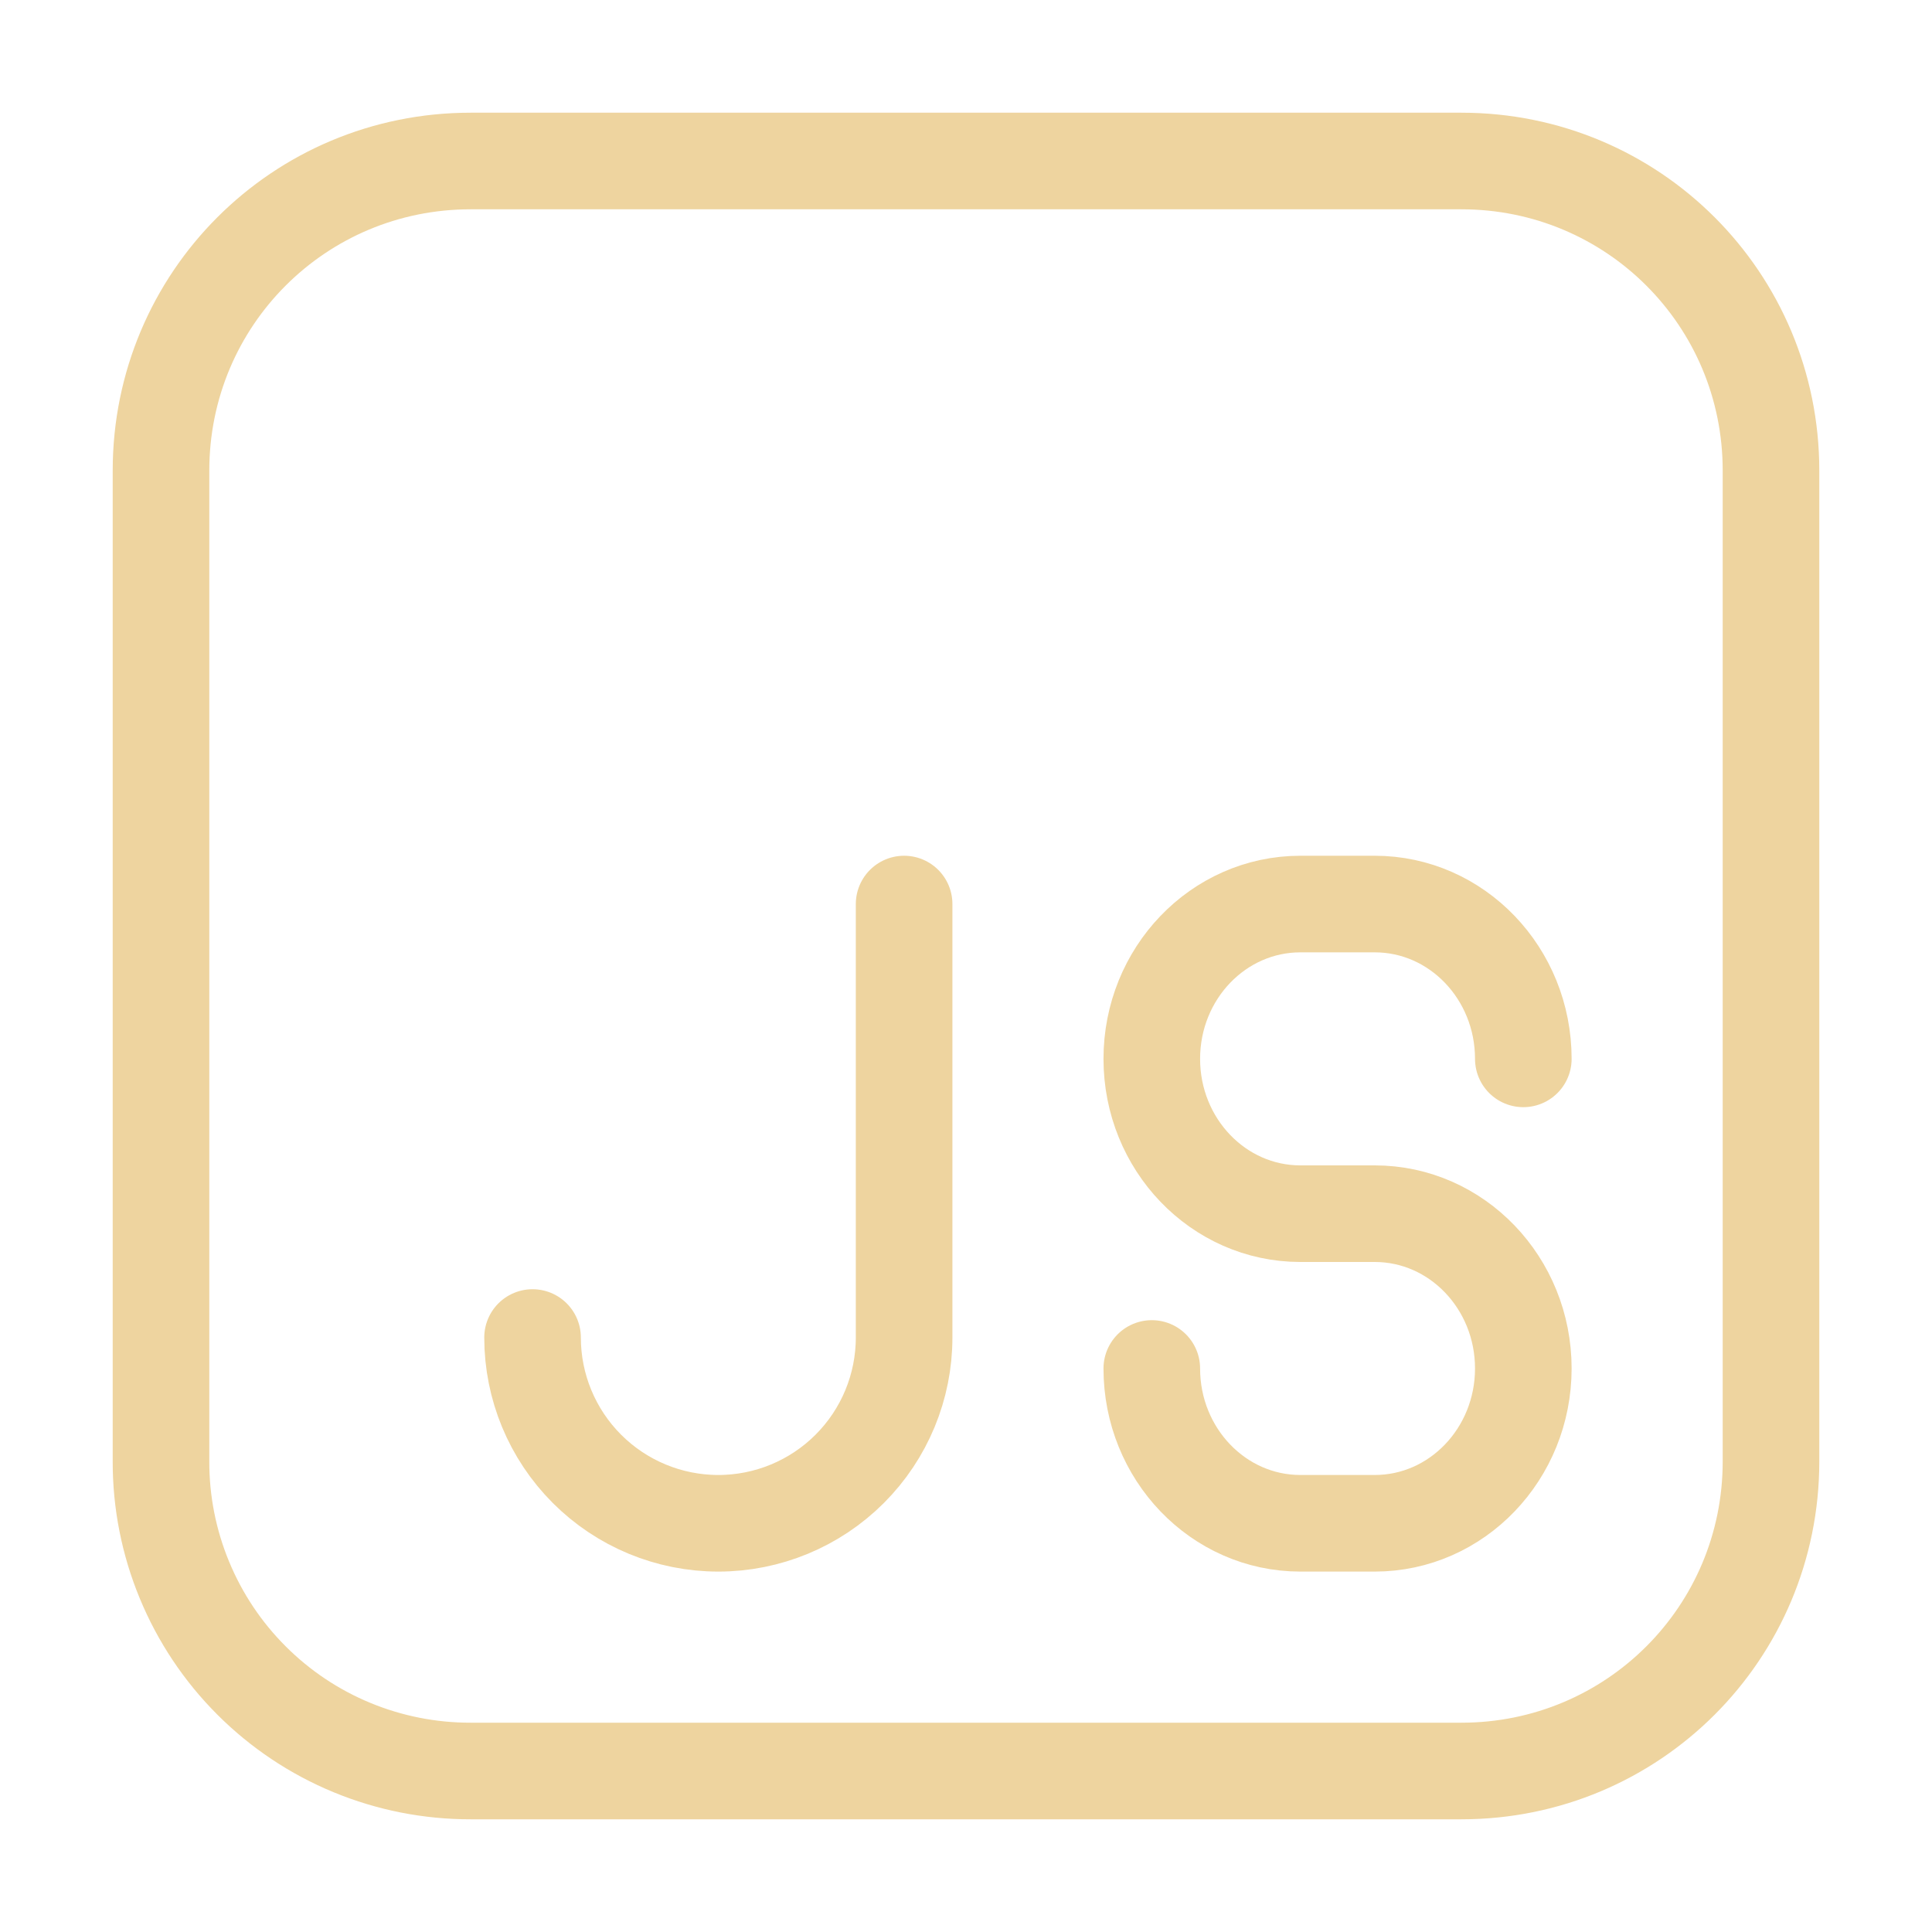
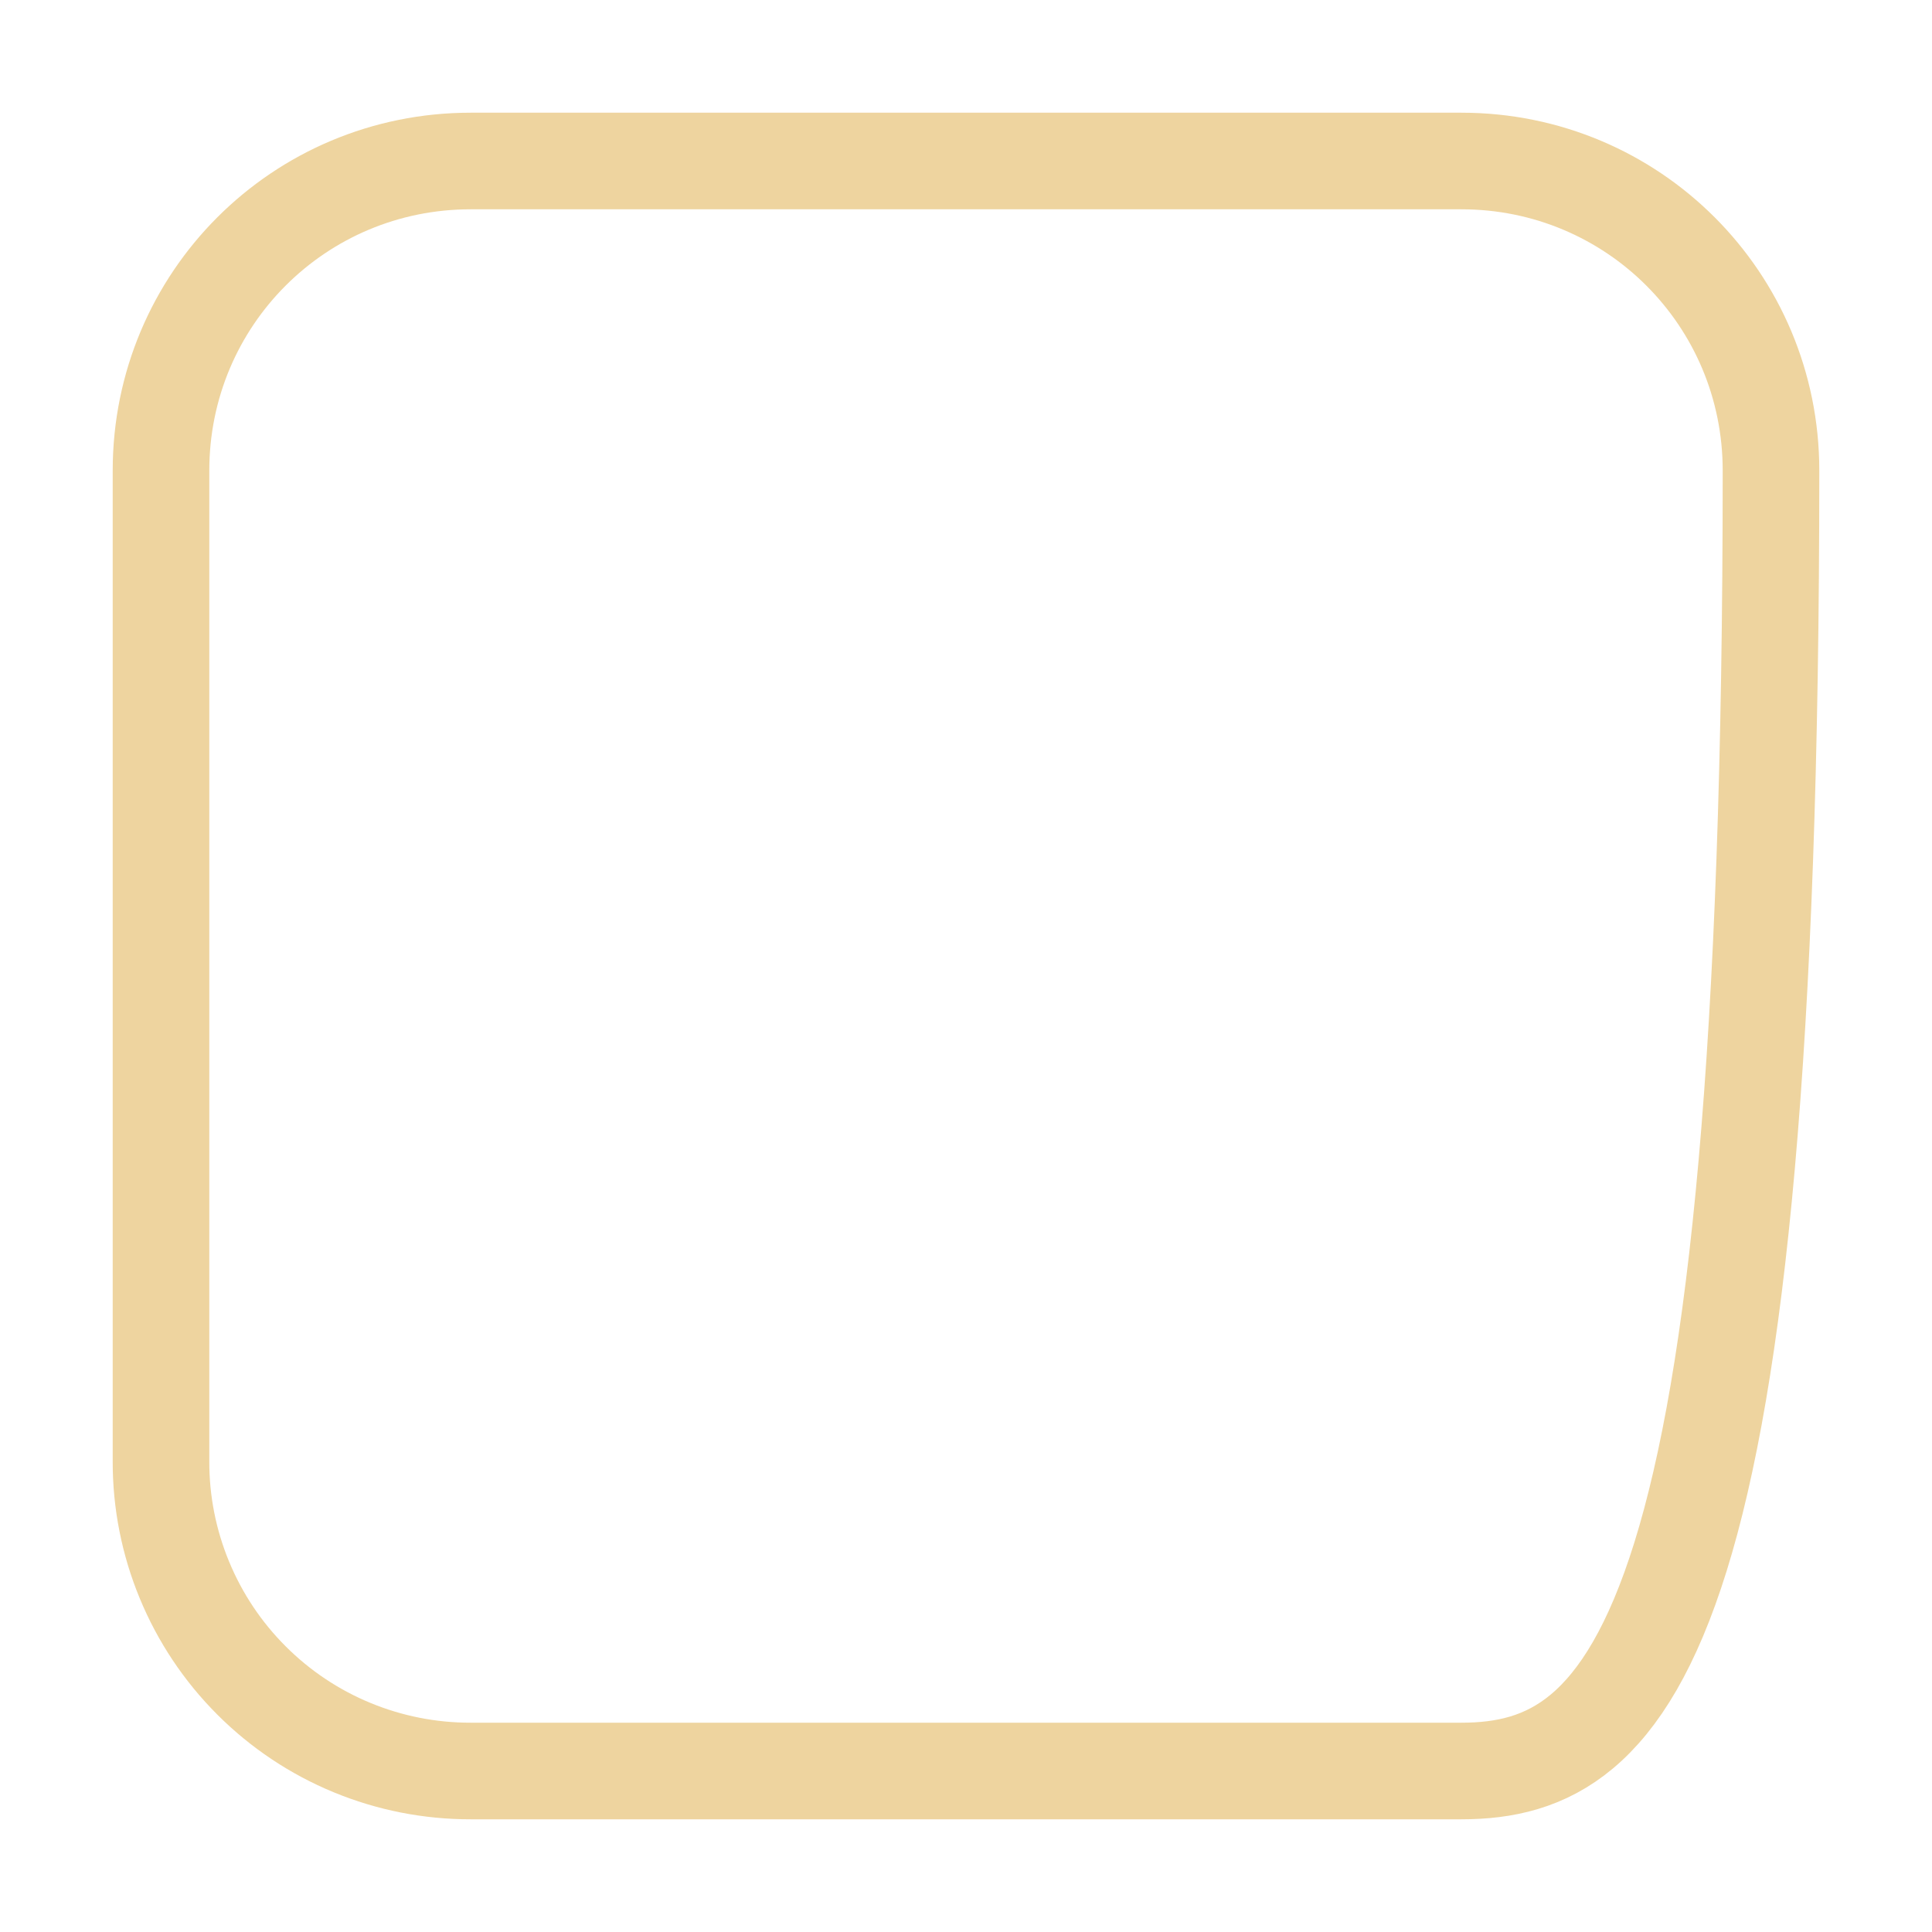
<svg xmlns="http://www.w3.org/2000/svg" width="60" height="60" viewBox="0 0 60 60" fill="none">
-   <path d="M16.539 41.538C16.539 43.068 17.147 44.535 18.229 45.617C19.311 46.699 20.778 47.307 22.308 47.307C23.838 47.307 25.306 46.699 26.388 45.617C27.47 44.535 28.078 43.068 28.078 41.538V28.076M47.308 32.884C47.308 30.23 45.243 28.076 42.693 28.076H40.385C37.835 28.076 35.77 30.23 35.77 32.884C35.77 35.538 37.835 37.692 40.385 37.692H42.693C45.243 37.692 47.308 39.845 47.308 42.499C47.308 45.153 45.243 47.307 42.693 47.307H40.385C37.835 47.307 35.77 45.153 35.77 42.499" stroke="#EED49F" stroke-width="3" stroke-linecap="round" stroke-linejoin="round" />
-   <path d="M14.615 5H45.385C50.712 5 55 9.288 55 14.615V45.385C55 50.712 50.712 55 45.385 55H14.615C13.352 55.002 12.101 54.755 10.933 54.273C9.765 53.791 8.704 53.083 7.811 52.189C6.917 51.296 6.209 50.235 5.727 49.067C5.244 47.9 4.997 46.648 5 45.385V14.615C5 9.288 9.288 5 14.615 5Z" stroke="#EED49F" stroke-width="3" stroke-linecap="round" stroke-linejoin="round" />
+   <path d="M14.615 5H45.385C50.712 5 55 9.288 55 14.615C55 50.712 50.712 55 45.385 55H14.615C13.352 55.002 12.101 54.755 10.933 54.273C9.765 53.791 8.704 53.083 7.811 52.189C6.917 51.296 6.209 50.235 5.727 49.067C5.244 47.9 4.997 46.648 5 45.385V14.615C5 9.288 9.288 5 14.615 5Z" stroke="#EED49F" stroke-width="3" stroke-linecap="round" stroke-linejoin="round" />
</svg>